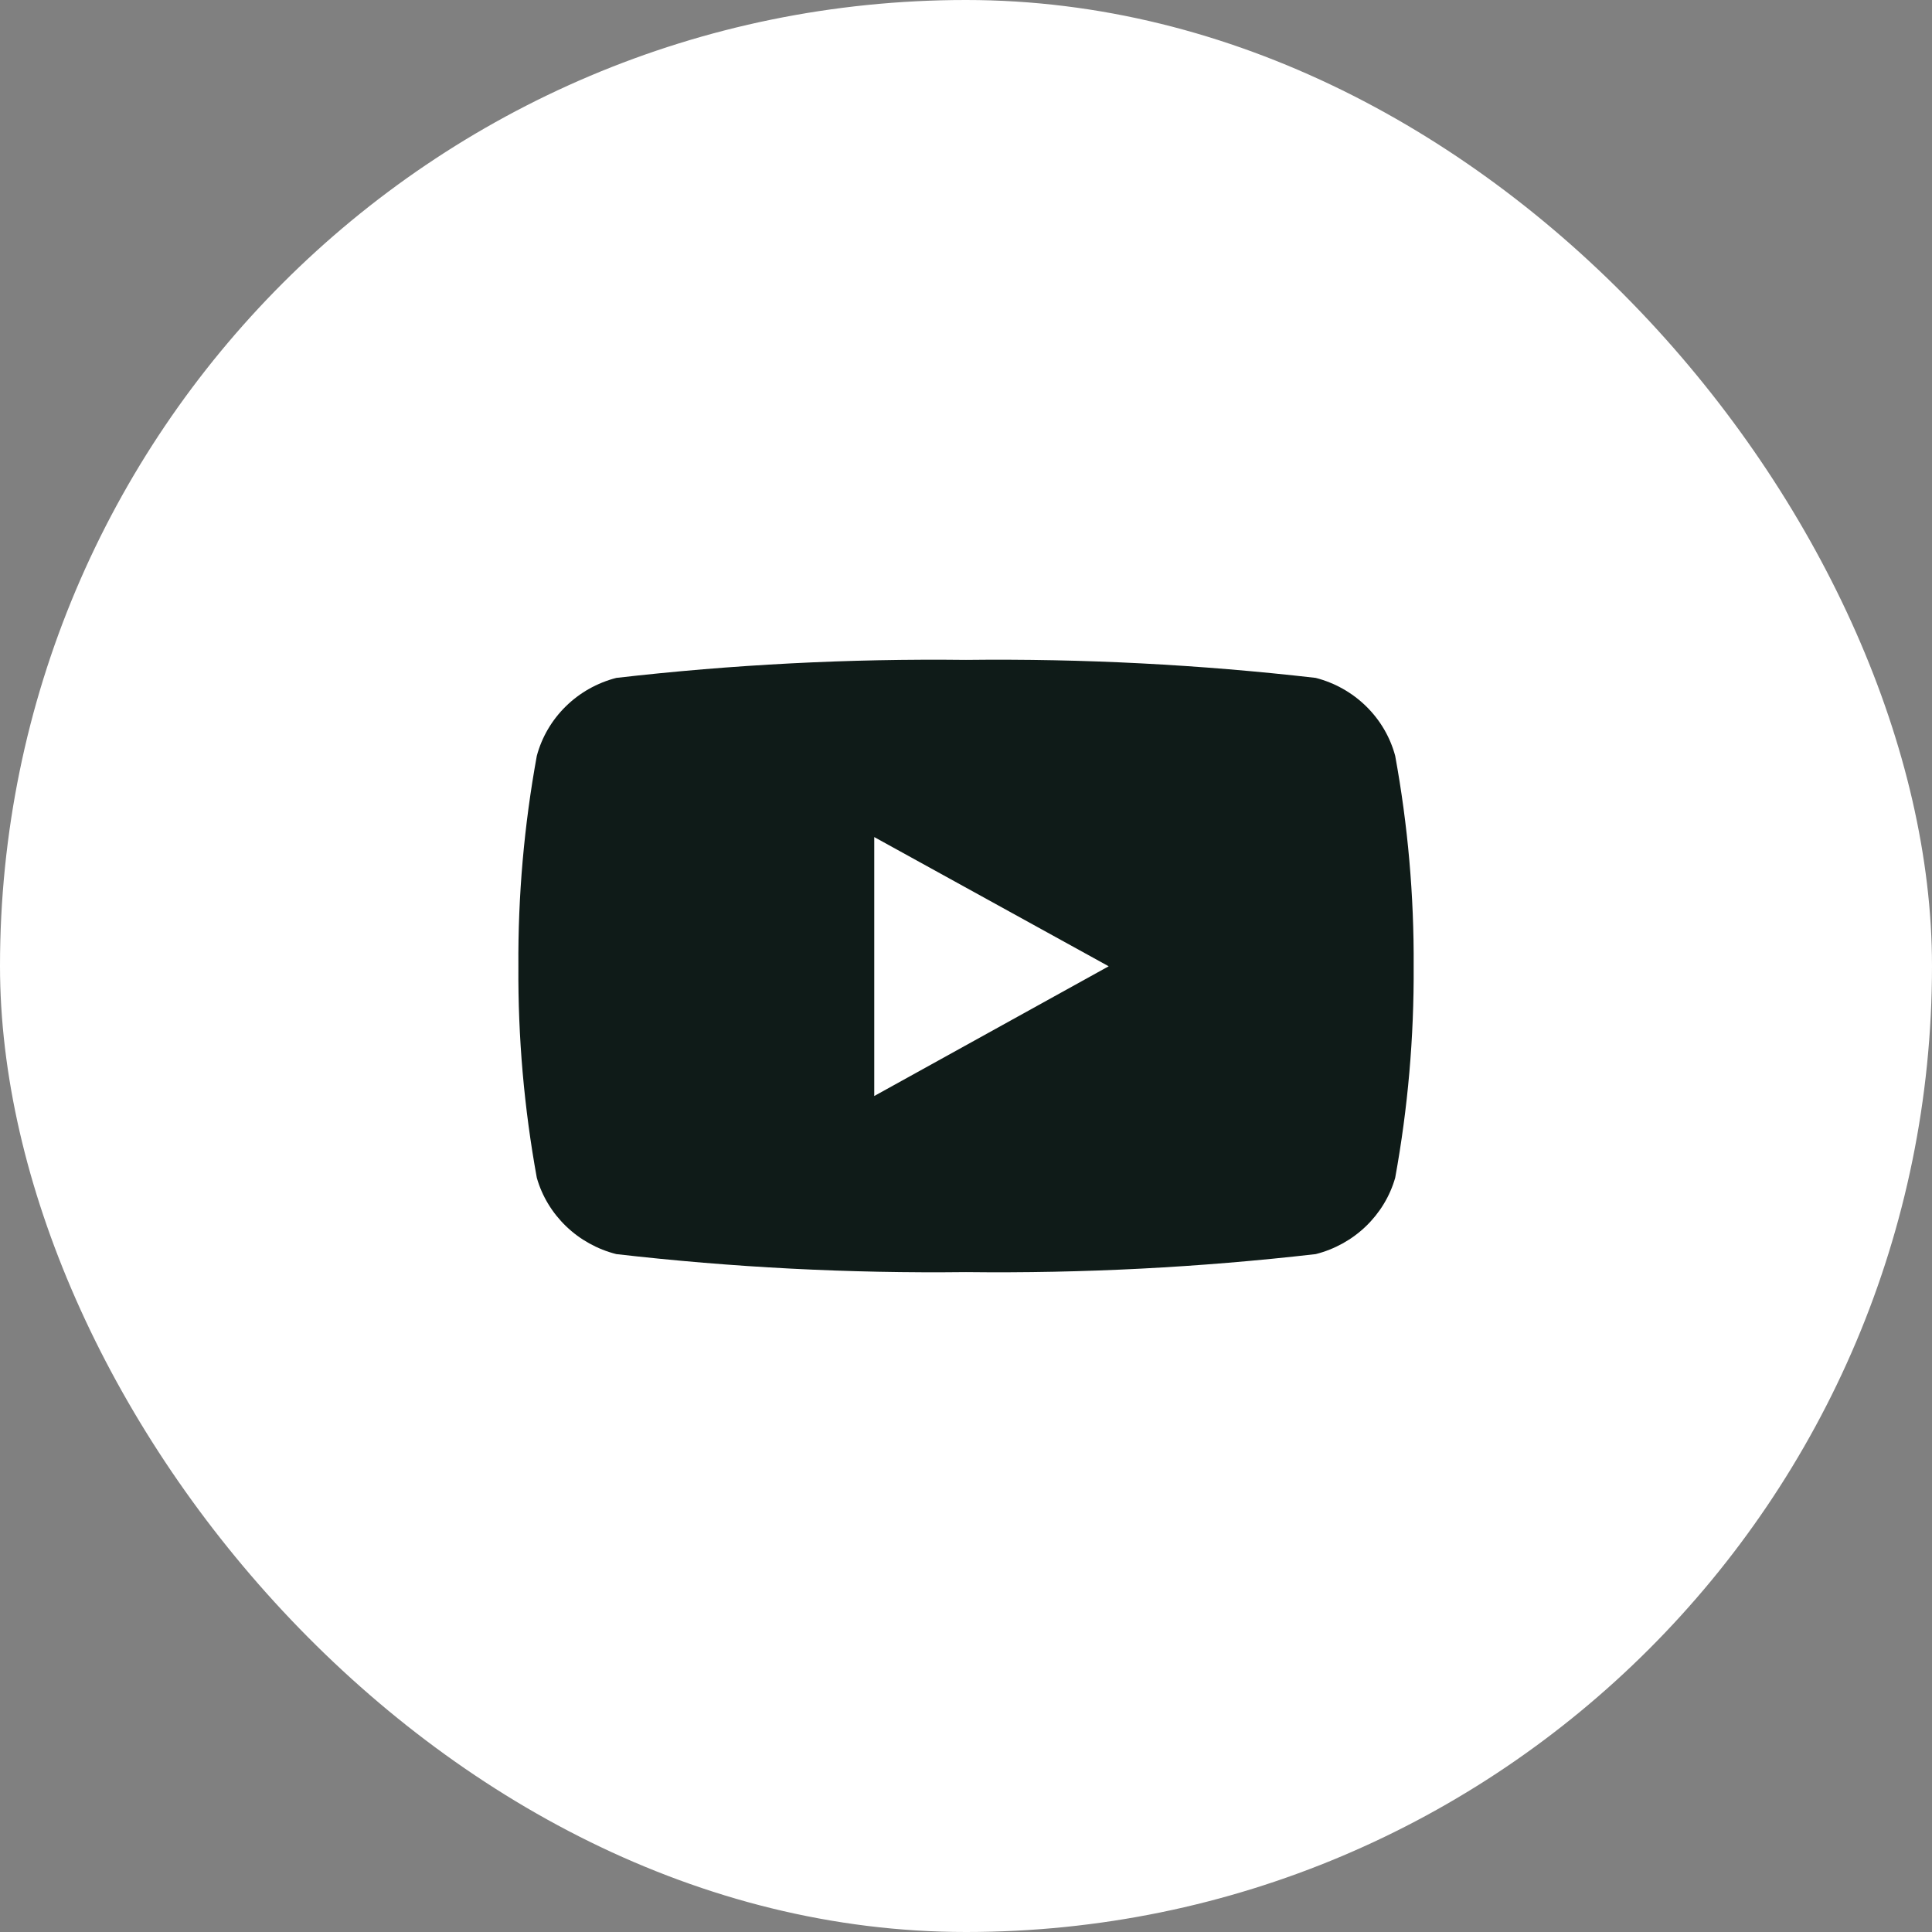
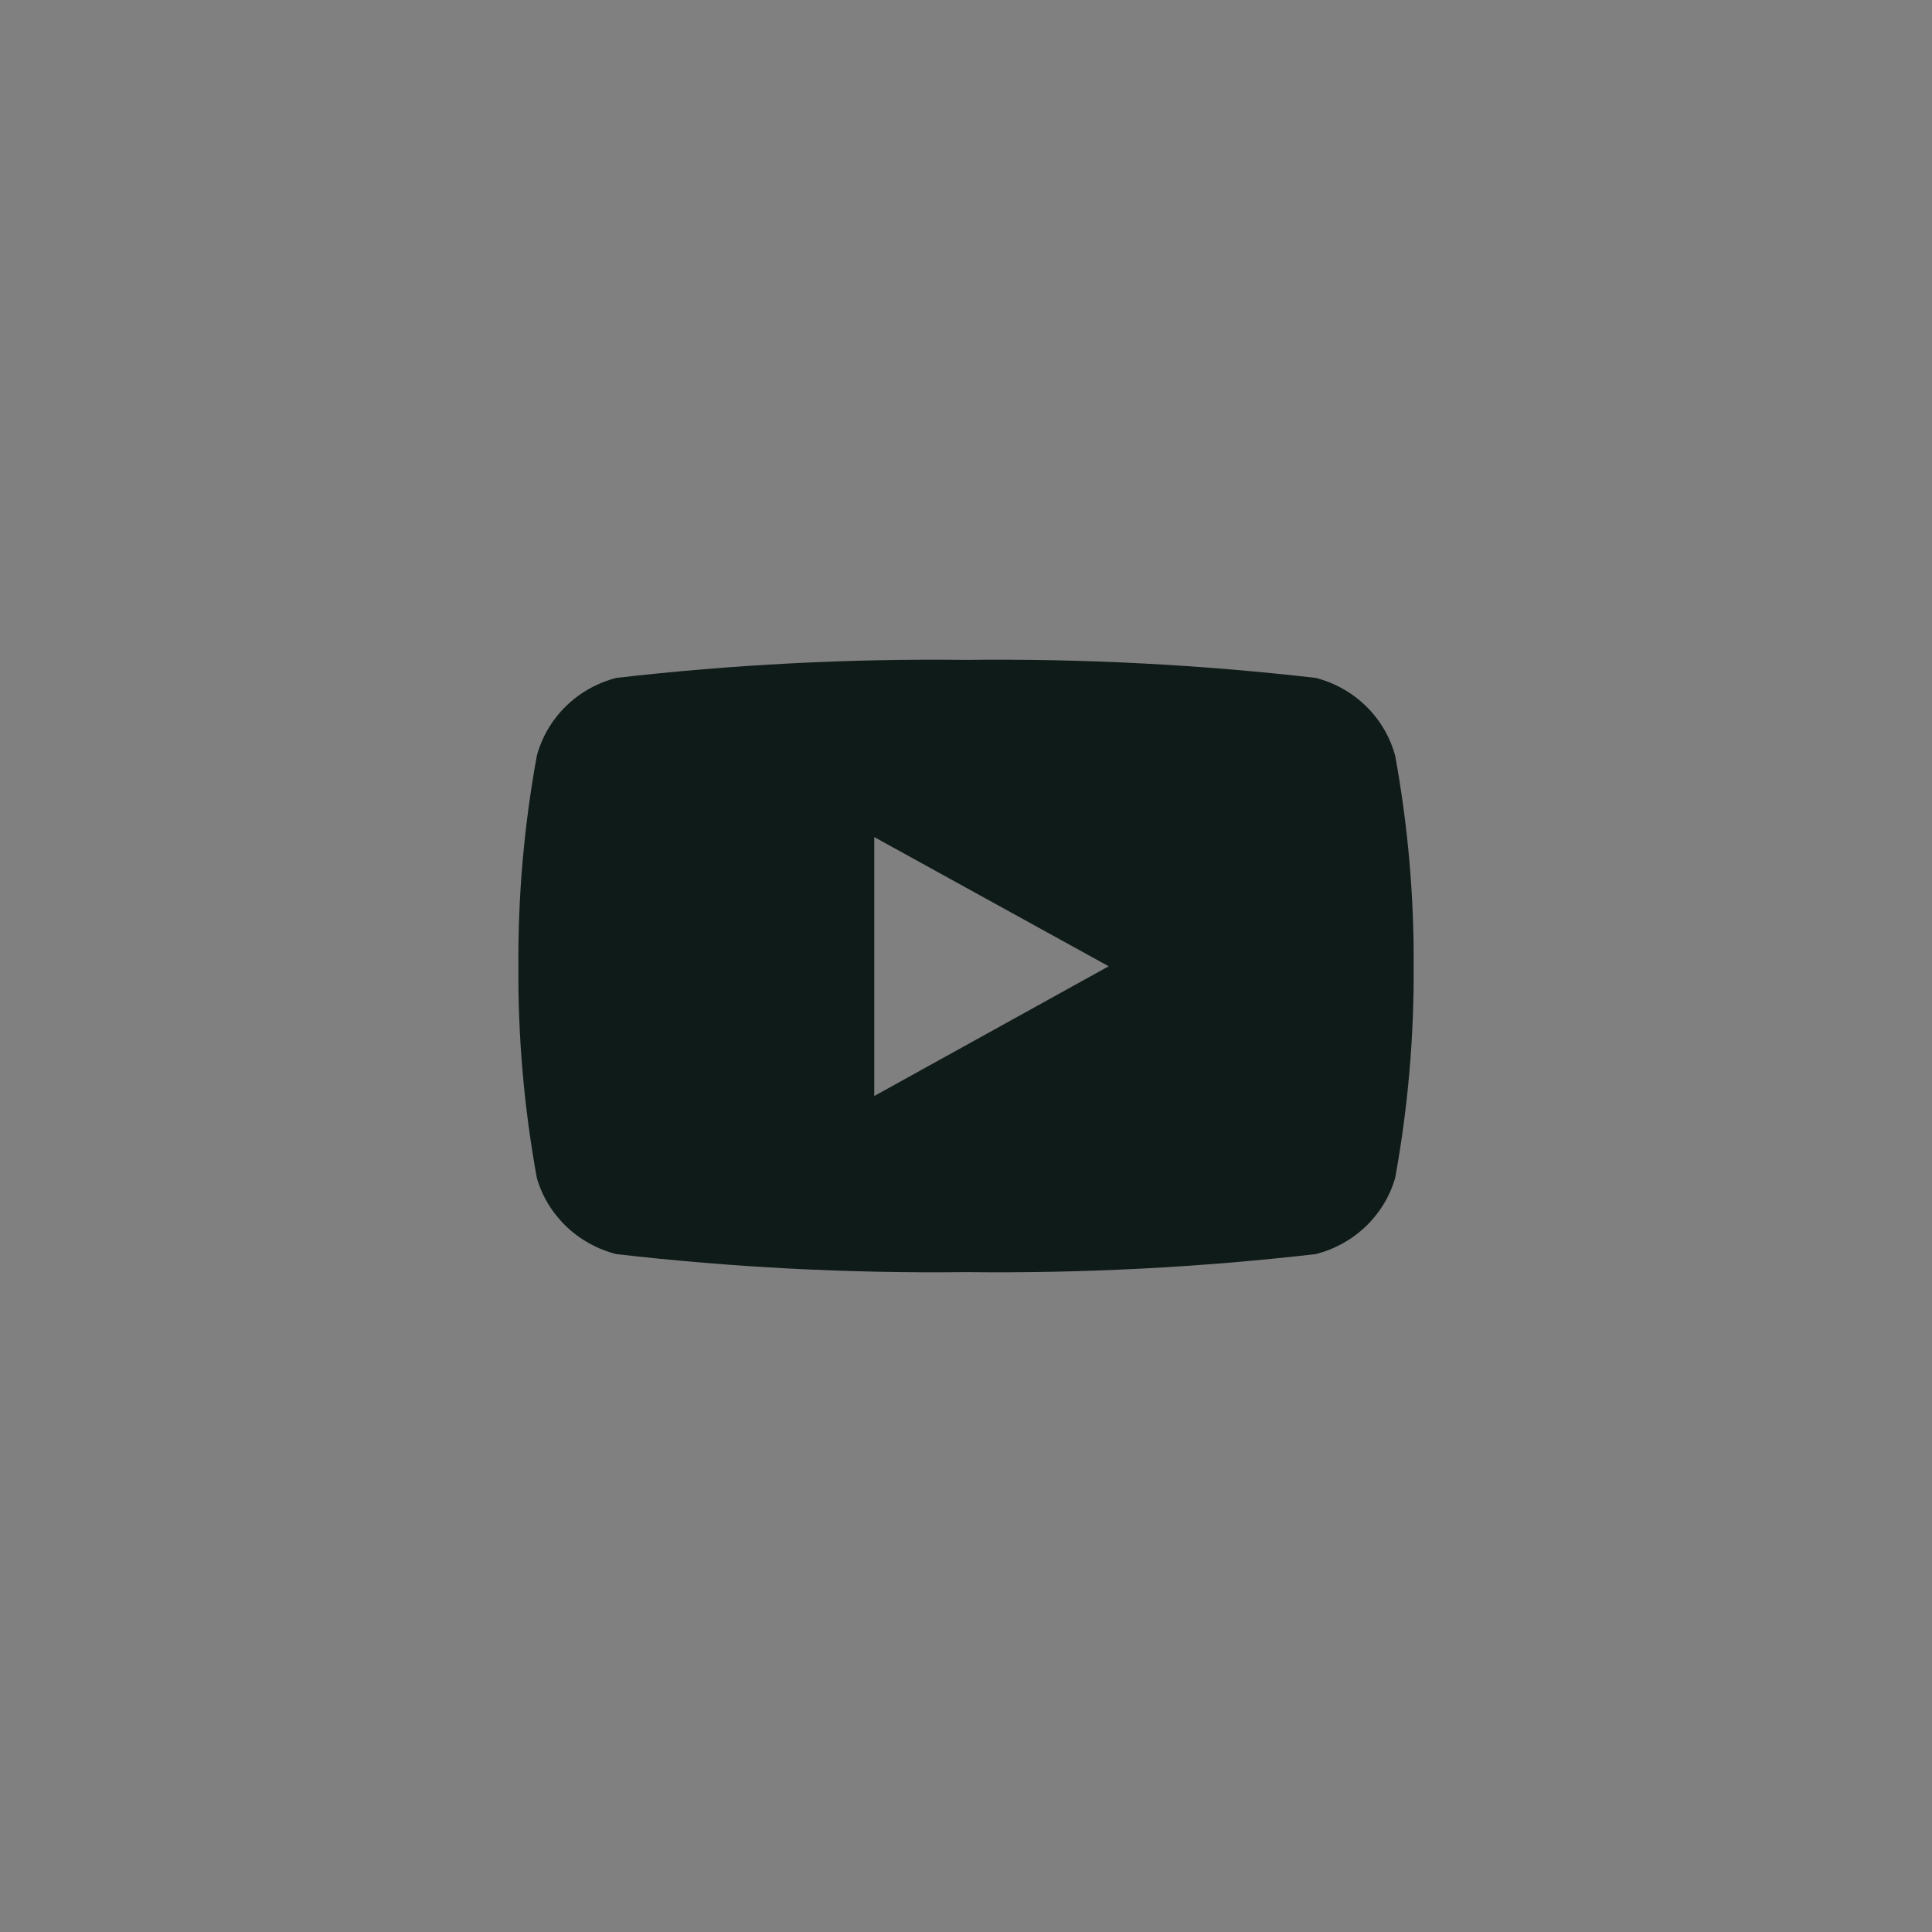
<svg xmlns="http://www.w3.org/2000/svg" width="41" height="41" viewBox="0 0 41 41" fill="none">
  <rect x="0" y="0" width="41" height="41" fill="#808080" stroke="none" />
-   <rect width="41" height="41" rx="20.5" fill="white" />
-   <path d="M29.608 16.04C29.502 15.644 29.29 15.282 28.994 14.991C28.698 14.7 28.328 14.491 27.922 14.386C25.459 14.103 22.98 13.975 20.5 14.004C18.02 13.975 15.541 14.103 13.079 14.386C12.672 14.491 12.302 14.7 12.006 14.991C11.71 15.282 11.498 15.644 11.392 16.04C11.123 17.514 10.991 19.009 11.001 20.506C10.991 22.011 11.122 23.513 11.392 24.995C11.503 25.385 11.718 25.739 12.014 26.024C12.309 26.308 12.677 26.512 13.079 26.614C15.541 26.897 18.02 27.025 20.5 26.996C22.98 27.025 25.459 26.897 27.922 26.614C28.323 26.512 28.691 26.308 28.986 26.024C29.282 25.739 29.497 25.385 29.608 24.995C29.878 23.513 30.009 22.011 30 20.506C30.009 19.009 29.878 17.514 29.608 16.04ZM18.553 23.271V17.764L23.528 20.506L18.553 23.259V23.271Z" fill="#0F1B18" />
+   <path d="M29.608 16.04C29.502 15.644 29.29 15.282 28.994 14.991C28.698 14.7 28.328 14.491 27.922 14.386C25.459 14.103 22.98 13.975 20.5 14.004C18.02 13.975 15.541 14.103 13.079 14.386C12.672 14.491 12.302 14.7 12.006 14.991C11.71 15.282 11.498 15.644 11.392 16.04C11.123 17.514 10.991 19.009 11.001 20.506C10.991 22.011 11.122 23.513 11.392 24.995C11.503 25.385 11.718 25.739 12.014 26.024C12.309 26.308 12.677 26.512 13.079 26.614C15.541 26.897 18.02 27.025 20.5 26.996C22.98 27.025 25.459 26.897 27.922 26.614C28.323 26.512 28.691 26.308 28.986 26.024C29.282 25.739 29.497 25.385 29.608 24.995C29.878 23.513 30.009 22.011 30 20.506C30.009 19.009 29.878 17.514 29.608 16.04ZM18.553 23.271V17.764L23.528 20.506L18.553 23.259Z" fill="#0F1B18" />
</svg>